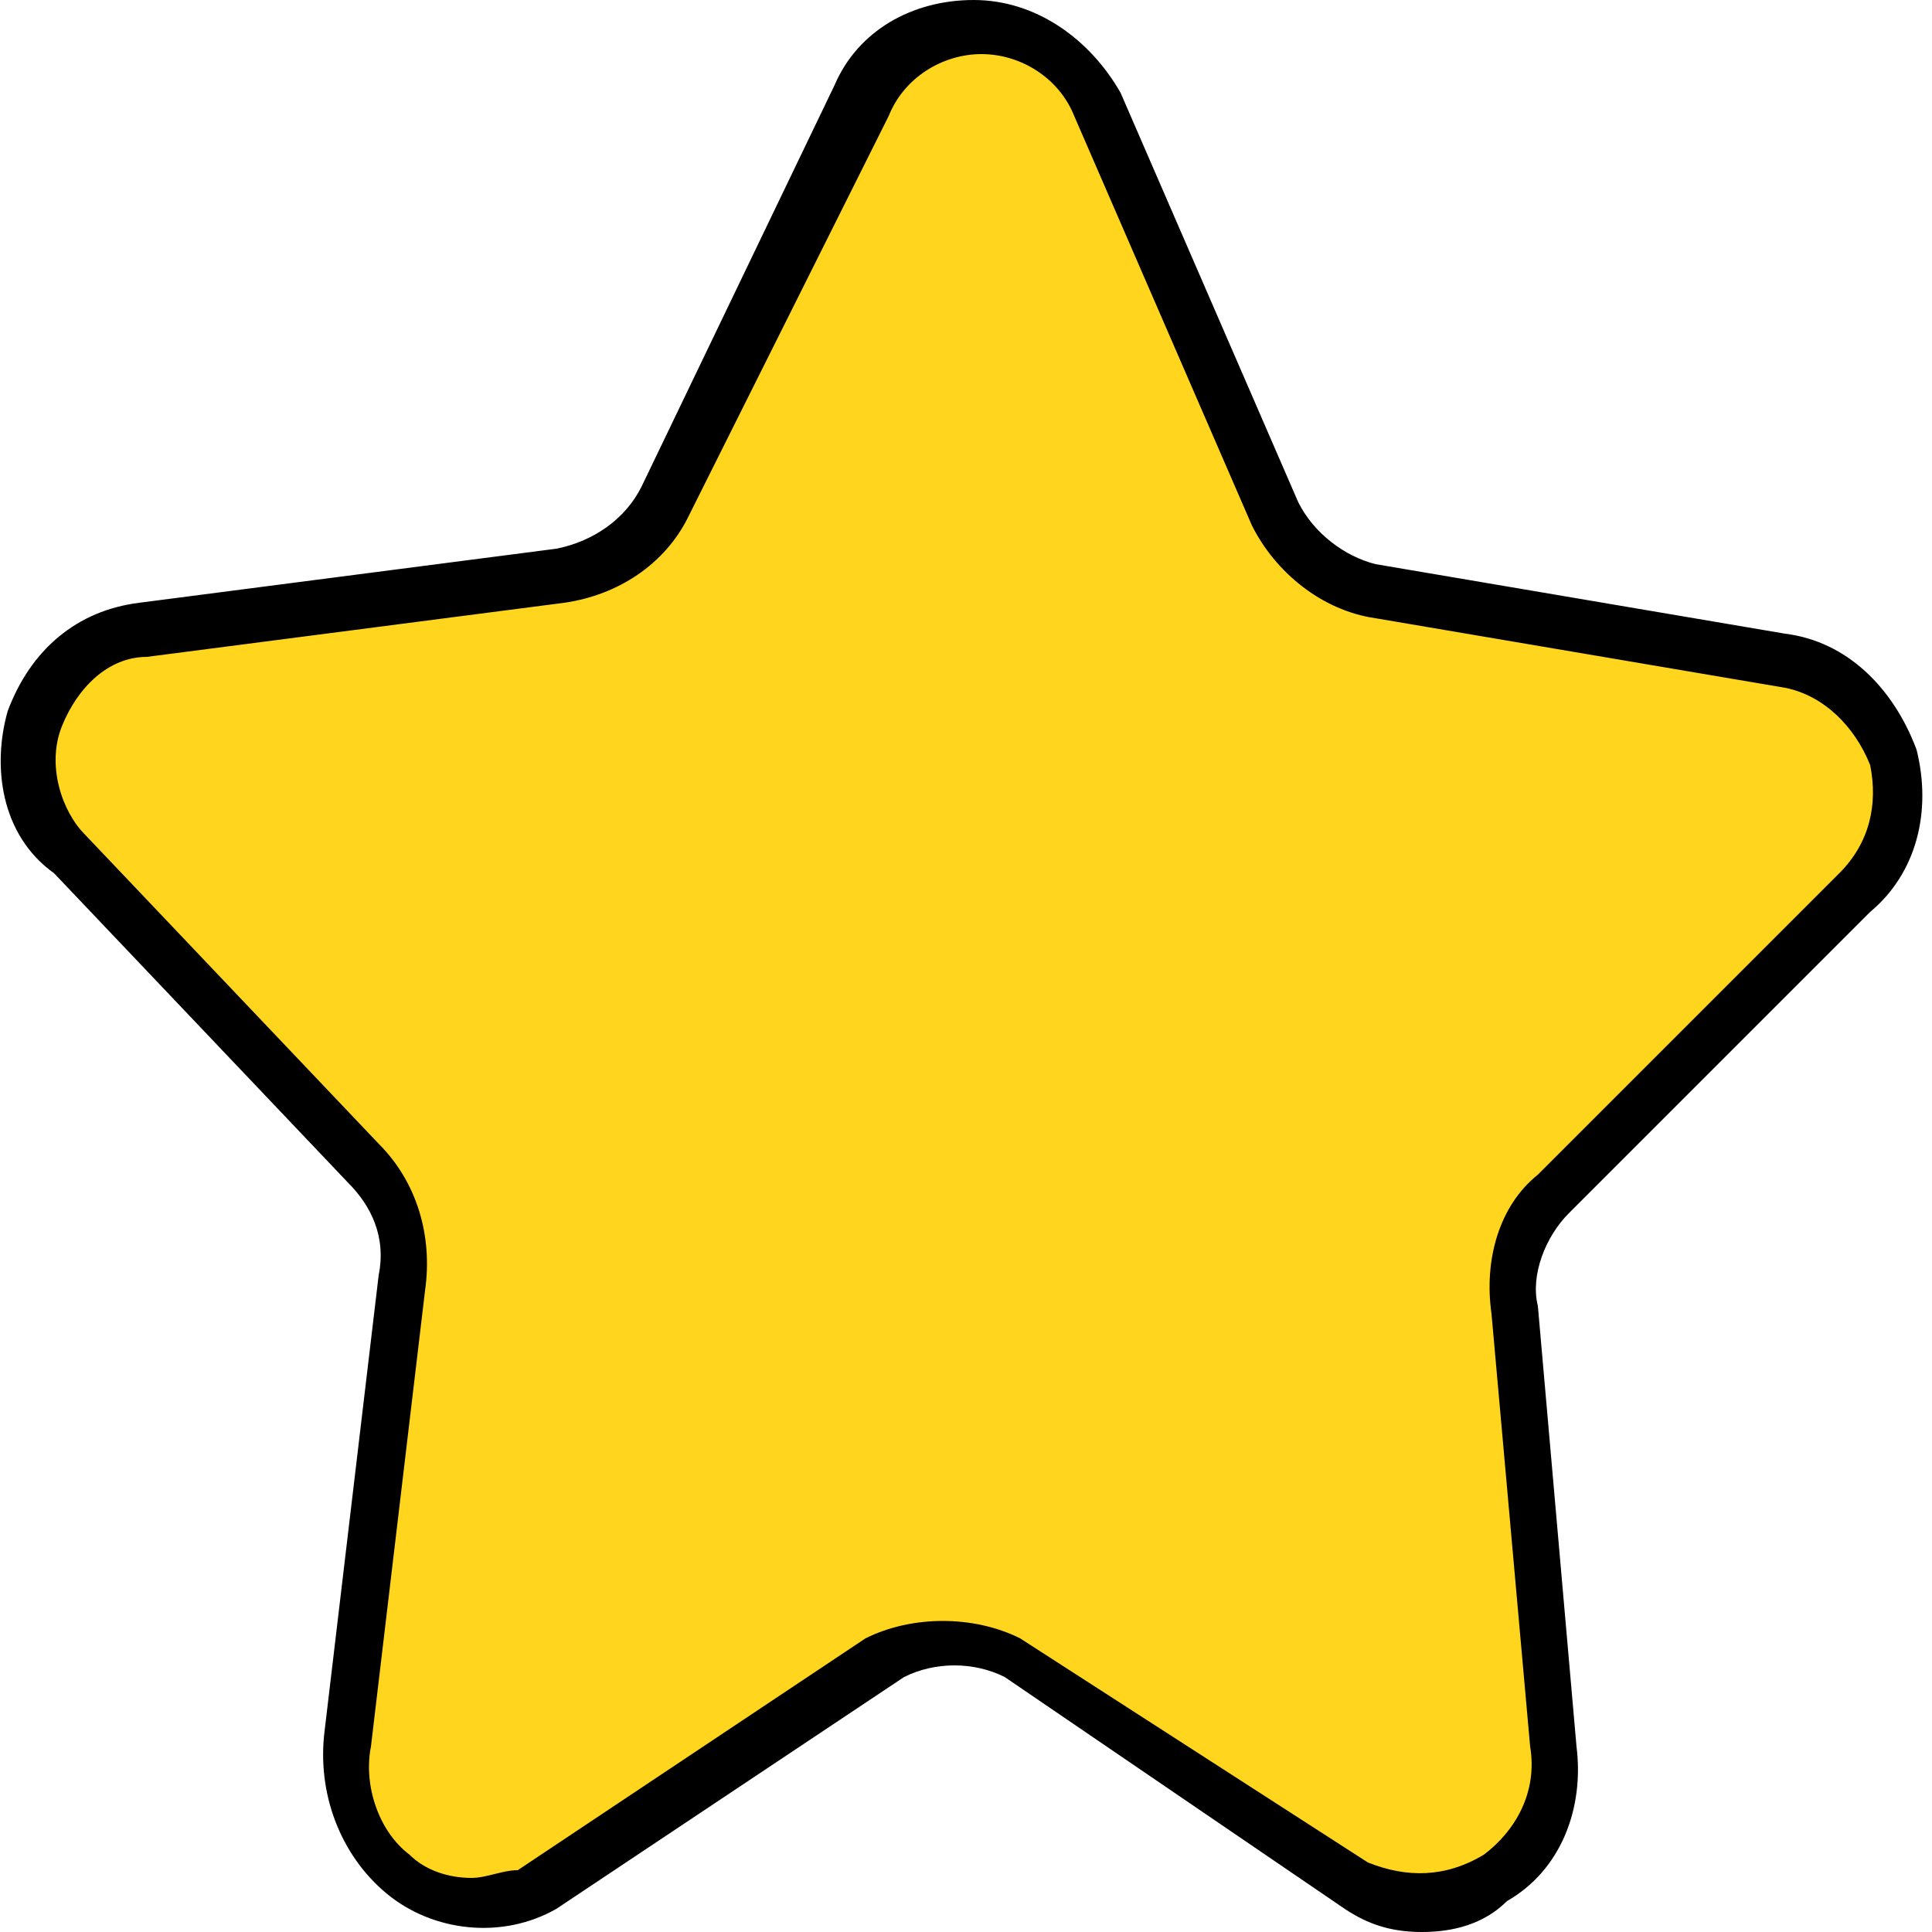
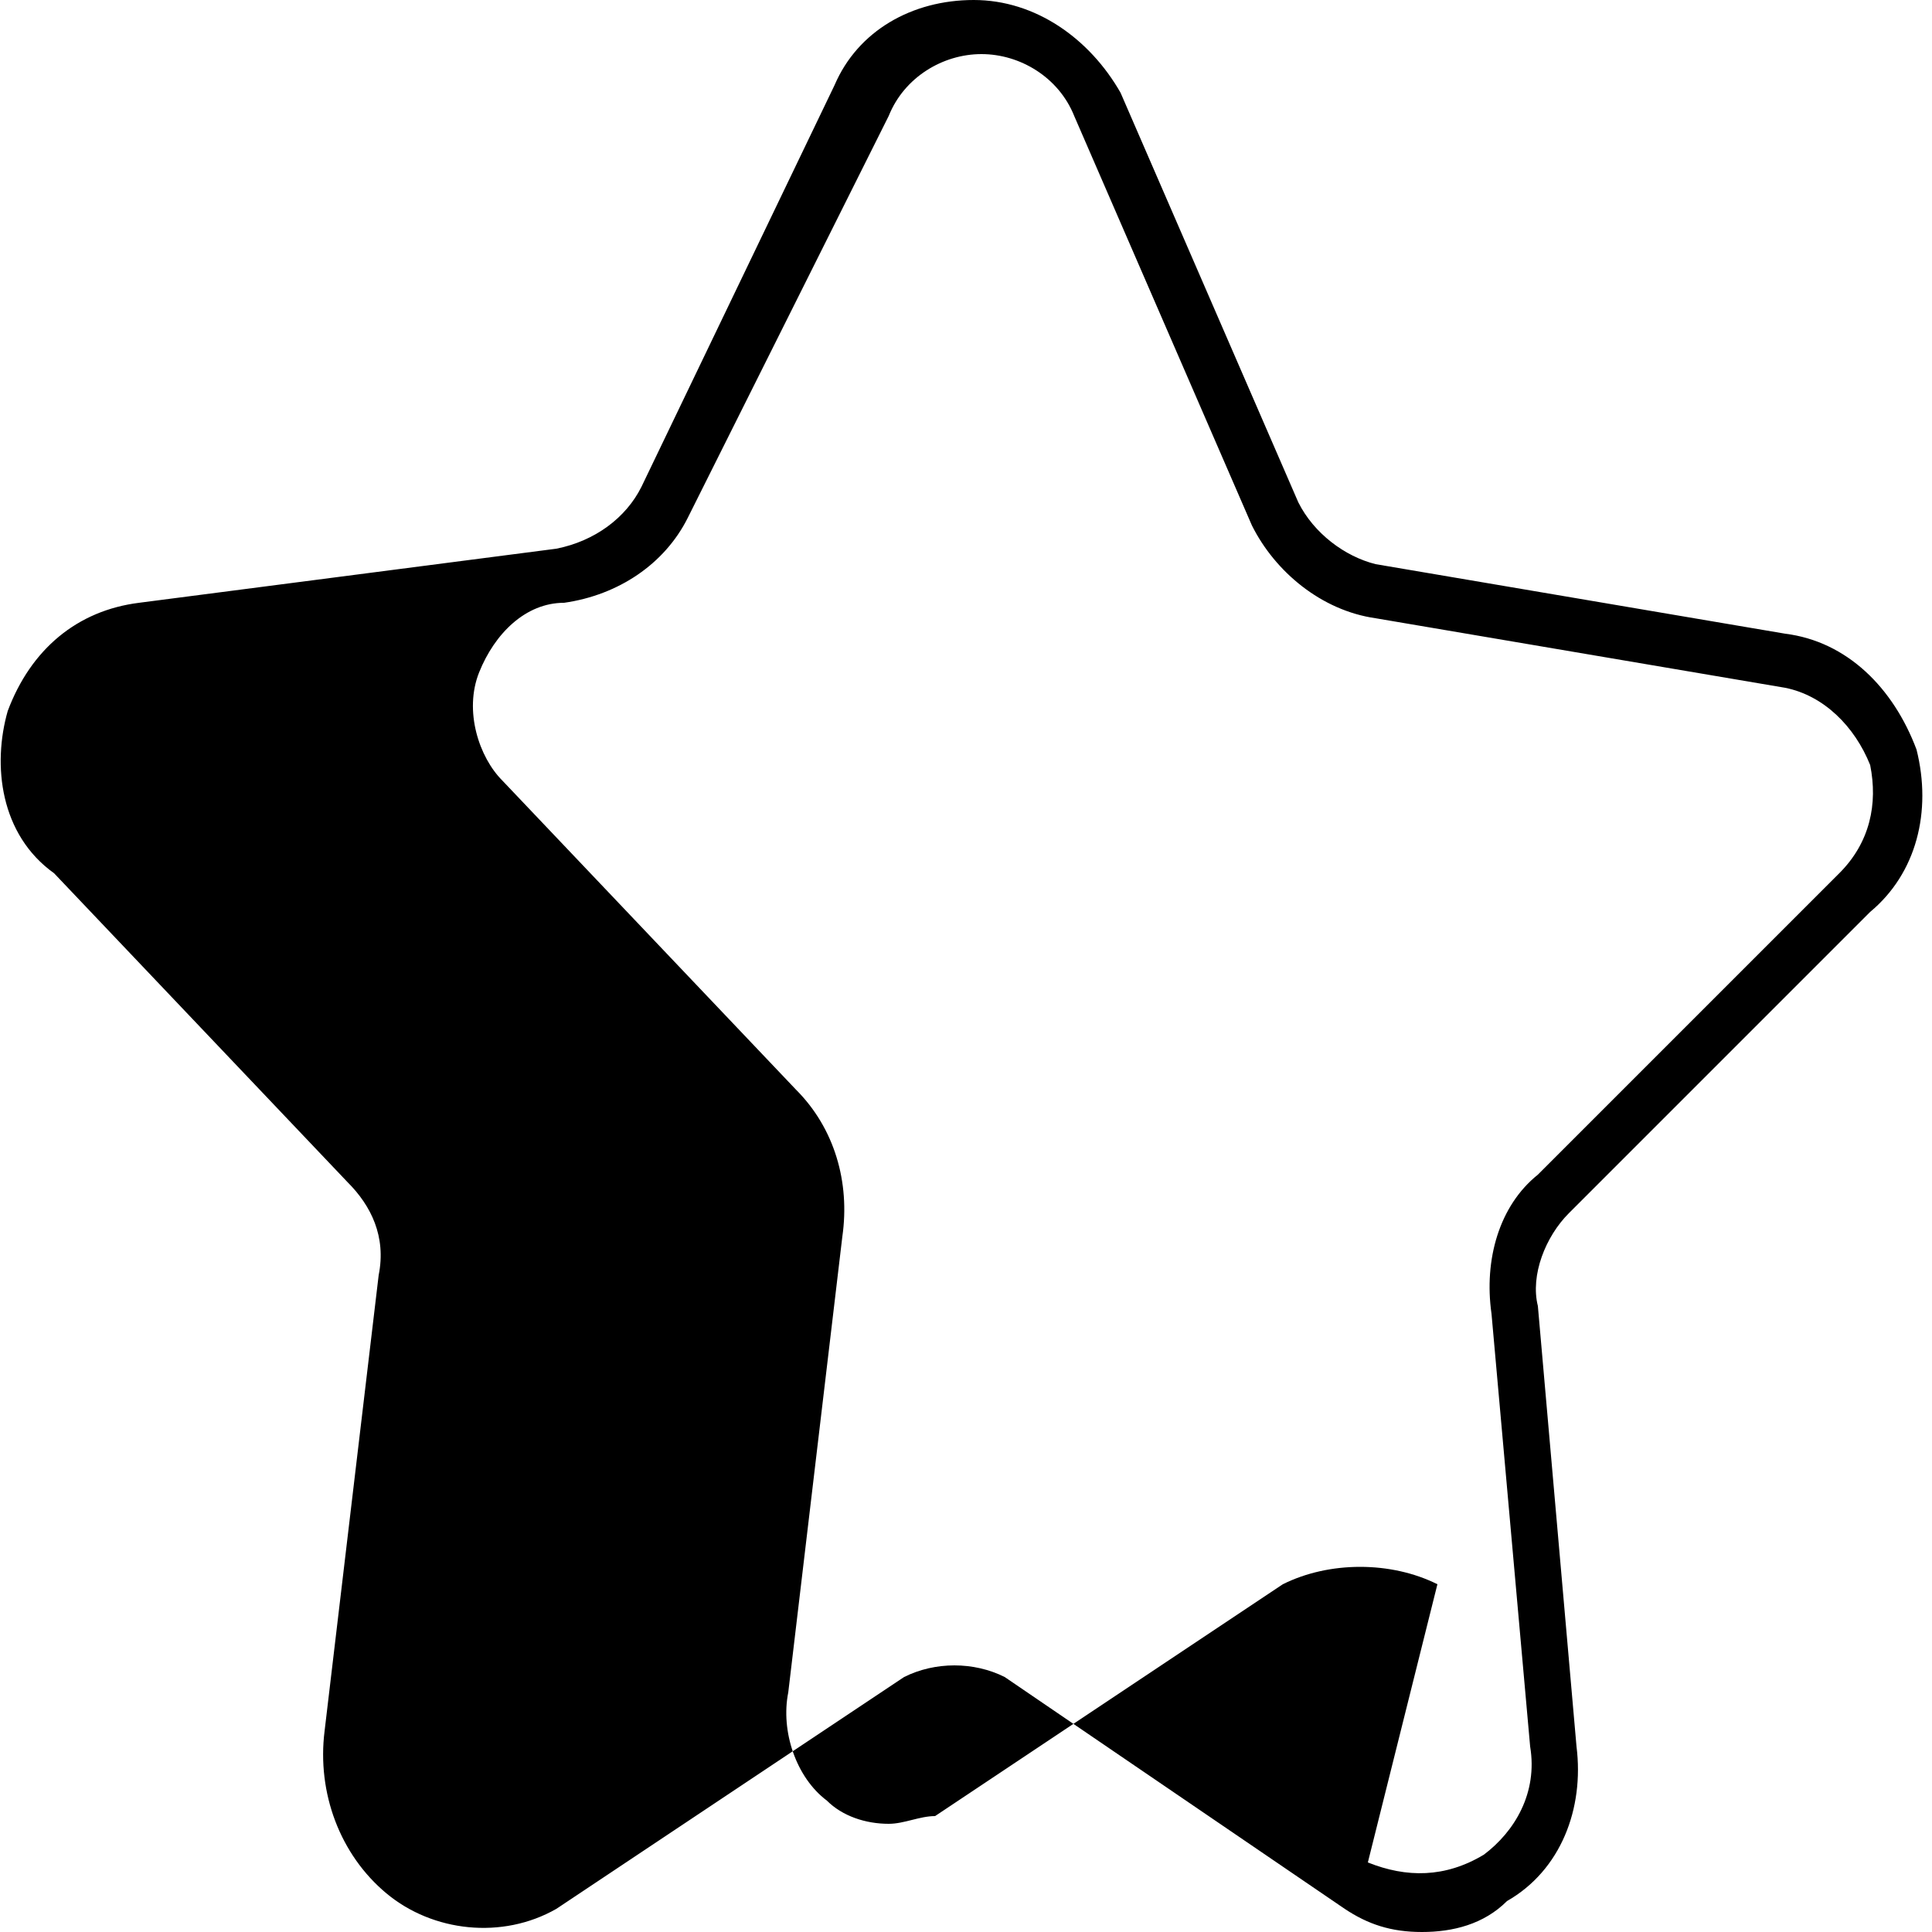
<svg xmlns="http://www.w3.org/2000/svg" version="1.2" viewBox="0 0 25 25" width="46" height="46">
  <title>ShareaSale</title>
  <style>
		.s0 { fill: #ffd51d } 
		.s1 { fill: #000000 } 
	</style>
  <g>
    <g>
-       <path class="s0" d="m20.1 22.6c0.1 0.7-0.2 1.3-0.7 1.7-0.5 0.4-1.3 0.4-1.8 0.1l-4.4-3c-0.5-0.3-1.1-0.3-1.6 0l-4.5 3c-0.6 0.3-1.3 0.2-1.8-0.2-0.5-0.4-0.8-1.1-0.7-1.7l0.7-5.9c0.1-0.6-0.1-1.1-0.5-1.6l-3.8-4c-0.5-0.5-0.6-1.2-0.4-1.8 0.2-0.6 0.8-1.1 1.4-1.2l5.4-0.7c0.4 0.1 0.9-0.3 1.2-0.8l2.5-5.2c0.3-0.6 0.9-1 1.6-0.9 0.7 0 1.3 0.4 1.6 1l2.3 5.3c0.2 0.5 0.7 0.9 1.3 1l5.3 0.9c0.7 0.1 1.2 0.6 1.4 1.2 0.2 0.6 0 1.3-0.5 1.8l-3.9 3.9c-0.4 0.4-0.6 1-0.5 1.5z" />
-       <path class="s1" d="m18.4 25c-0.4 0-0.7-0.1-1-0.3l-4.4-3c-0.4-0.2-0.9-0.2-1.3 0l-4.5 3c-0.7 0.4-1.6 0.3-2.2-0.2-0.6-0.5-0.9-1.3-0.8-2.1l0.7-5.9c0.1-0.5-0.1-0.9-0.4-1.2l-3.8-4c-0.7-0.5-0.8-1.4-0.6-2.1 0.3-0.8 0.9-1.3 1.7-1.4l5.4-0.7c0.5-0.1 0.9-0.4 1.1-0.8l2.5-5.2c0.3-0.7 1-1.1 1.8-1.1 0.8 0 1.5 0.5 1.9 1.2l2.3 5.3c0.2 0.4 0.6 0.7 1 0.8l5.3 0.9c0.8 0.1 1.4 0.7 1.7 1.5 0.2 0.8 0 1.6-0.6 2.1l-3.9 3.9c-0.3 0.3-0.5 0.8-0.4 1.2l0.5 5.7c0.1 0.8-0.2 1.6-0.9 2-0.3 0.3-0.7 0.4-1.1 0.4zm-0.7-0.9c0.5 0.2 1 0.2 1.5-0.1 0.4-0.3 0.7-0.8 0.6-1.4l-0.5-5.6c-0.1-0.7 0.1-1.4 0.6-1.8l3.9-3.9c0.4-0.4 0.5-0.9 0.4-1.4-0.2-0.5-0.6-0.9-1.1-1l-5.3-0.9c-0.7-0.1-1.3-0.6-1.6-1.2l-2.3-5.3c-0.2-0.5-0.7-0.8-1.2-0.8-0.5 0-1 0.3-1.2 0.8l-2.6 5.2c-0.3 0.6-0.9 1-1.6 1.1l-5.4 0.7c-0.5 0-0.9 0.4-1.1 0.9-0.2 0.5 0 1.1 0.3 1.4l3.8 4c0.5 0.5 0.7 1.2 0.6 1.9l-0.7 5.9c-0.1 0.5 0.1 1.1 0.5 1.4 0.2 0.2 0.5 0.3 0.8 0.3 0.2 0 0.4-0.1 0.6-0.1l4.5-3c0.6-0.3 1.4-0.3 2 0z" />
+       <path class="s1" d="m18.4 25c-0.4 0-0.7-0.1-1-0.3l-4.4-3c-0.4-0.2-0.9-0.2-1.3 0l-4.5 3c-0.7 0.4-1.6 0.3-2.2-0.2-0.6-0.5-0.9-1.3-0.8-2.1l0.7-5.9c0.1-0.5-0.1-0.9-0.4-1.2l-3.8-4c-0.7-0.5-0.8-1.4-0.6-2.1 0.3-0.8 0.9-1.3 1.7-1.4l5.4-0.7c0.5-0.1 0.9-0.4 1.1-0.8l2.5-5.2c0.3-0.7 1-1.1 1.8-1.1 0.8 0 1.5 0.5 1.9 1.2l2.3 5.3c0.2 0.4 0.6 0.7 1 0.8l5.3 0.9c0.8 0.1 1.4 0.7 1.7 1.5 0.2 0.8 0 1.6-0.6 2.1l-3.9 3.9c-0.3 0.3-0.5 0.8-0.4 1.2l0.5 5.7c0.1 0.8-0.2 1.6-0.9 2-0.3 0.3-0.7 0.4-1.1 0.4zm-0.7-0.9c0.5 0.2 1 0.2 1.5-0.1 0.4-0.3 0.7-0.8 0.6-1.4l-0.5-5.6c-0.1-0.7 0.1-1.4 0.6-1.8l3.9-3.9c0.4-0.4 0.5-0.9 0.4-1.4-0.2-0.5-0.6-0.9-1.1-1l-5.3-0.9c-0.7-0.1-1.3-0.6-1.6-1.2l-2.3-5.3c-0.2-0.5-0.7-0.8-1.2-0.8-0.5 0-1 0.3-1.2 0.8l-2.6 5.2c-0.3 0.6-0.9 1-1.6 1.1c-0.5 0-0.9 0.4-1.1 0.9-0.2 0.5 0 1.1 0.3 1.4l3.8 4c0.5 0.5 0.7 1.2 0.6 1.9l-0.7 5.9c-0.1 0.5 0.1 1.1 0.5 1.4 0.2 0.2 0.5 0.3 0.8 0.3 0.2 0 0.4-0.1 0.6-0.1l4.5-3c0.6-0.3 1.4-0.3 2 0z" />
    </g>
  </g>
</svg>